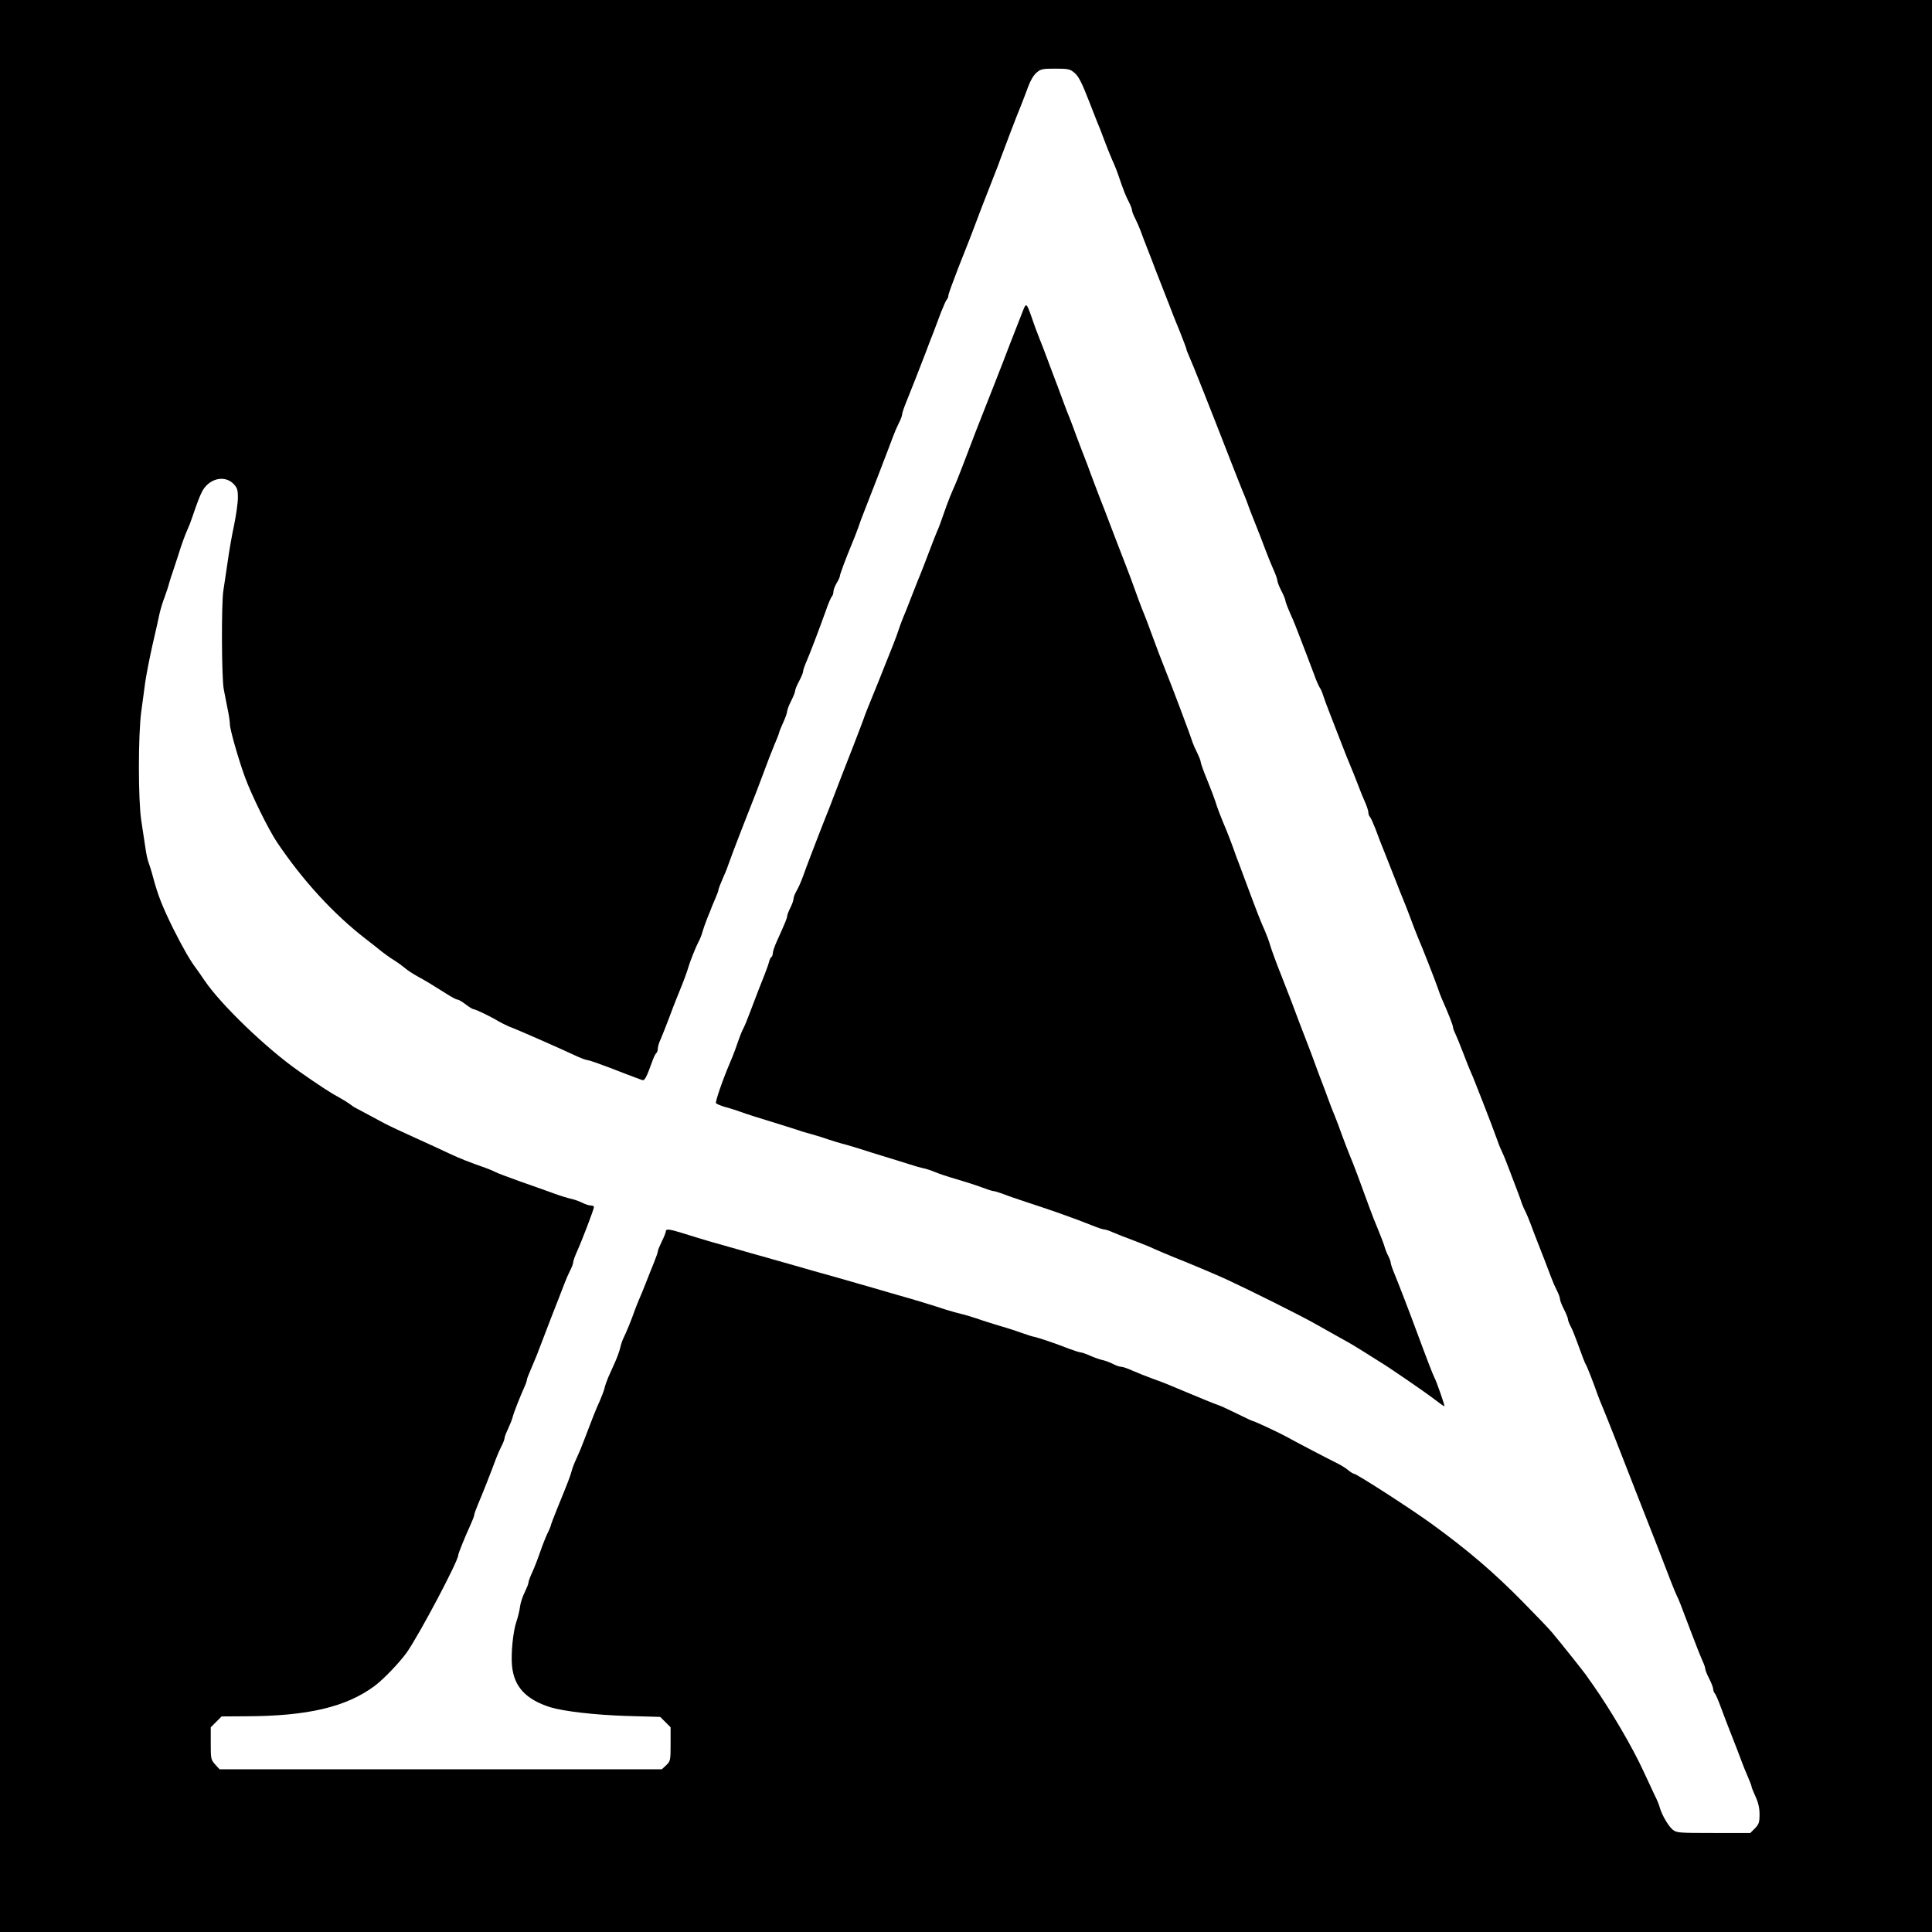
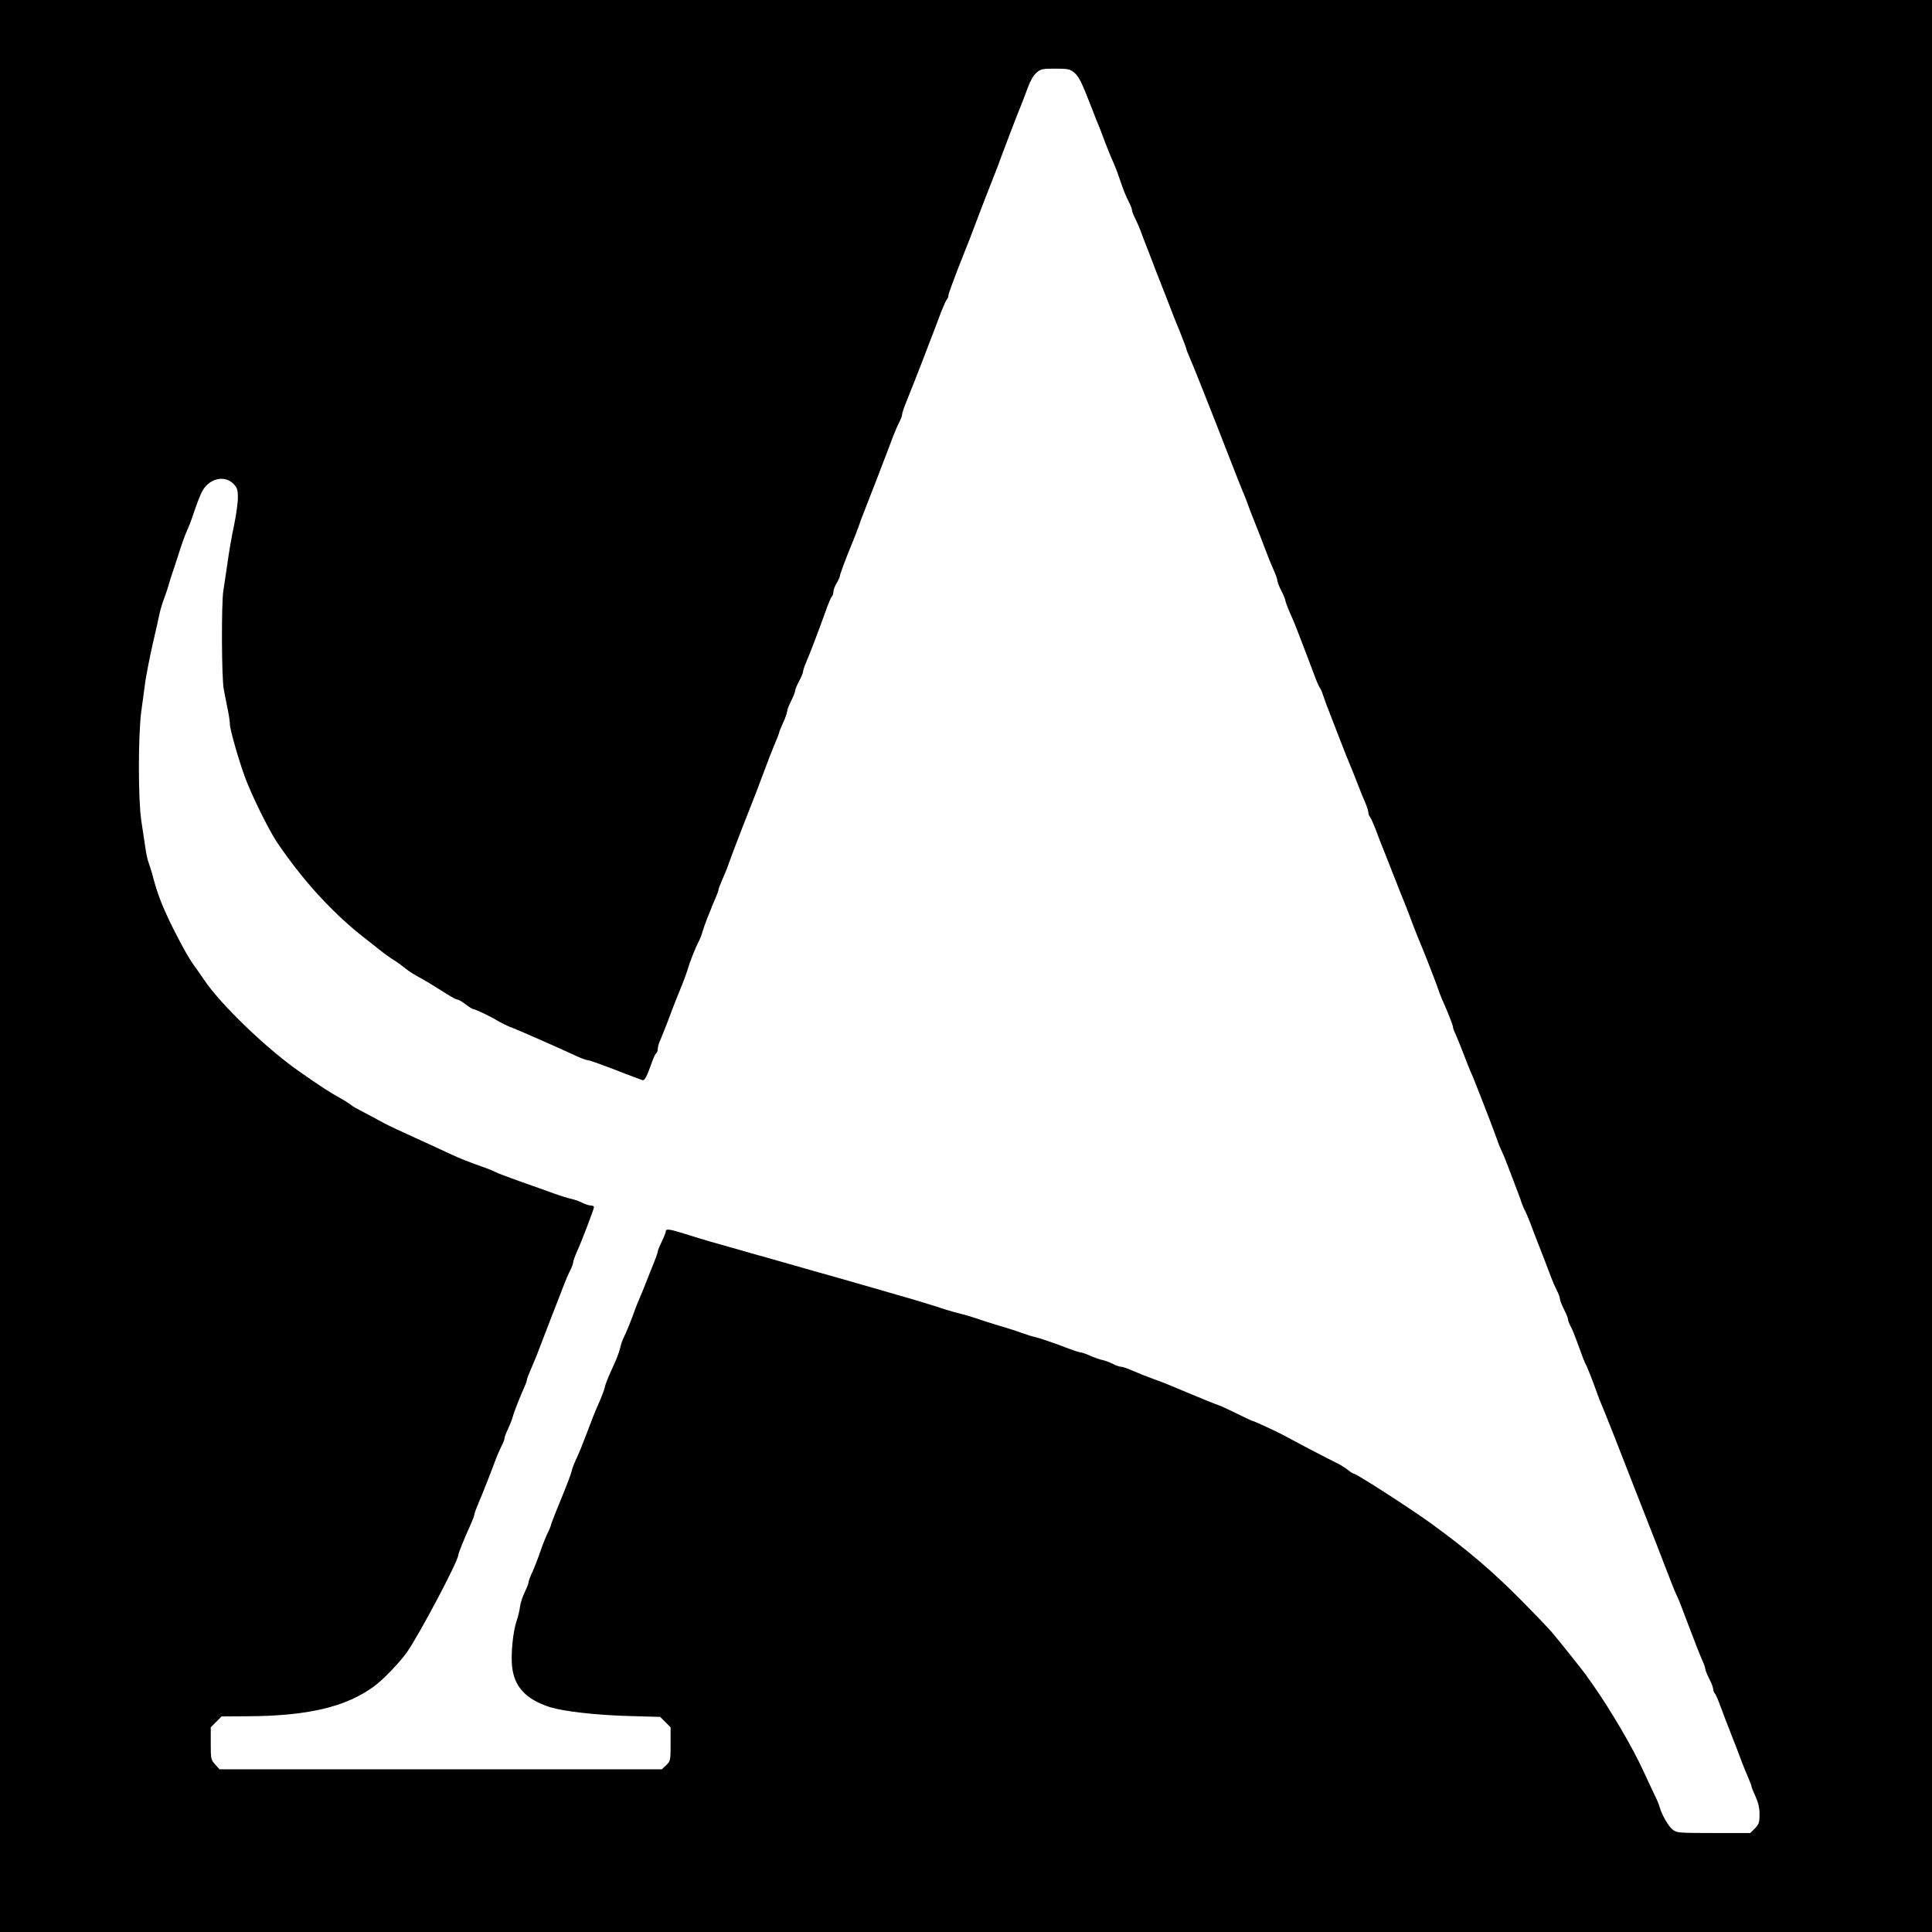
<svg xmlns="http://www.w3.org/2000/svg" version="1.0" width="1210pt" height="1210pt" viewBox="0 0 1210 1210" preserveAspectRatio="xMidYMid meet">
  <g transform="translate(0,1210) scale(0.1,-0.1)" fill="#000000" stroke="none">
    <path d="M0 6050 l0 -6050 6050 0 6050 0 0 6050 0 6050 -6050 0 -6050 0 0 -6050z m6727 5596 c29 -24 48 -62 98 -191 15 -38 35 -90 45 -115 11 -25 31 -76 45 -115 14 -38 37 -95 50 -125 14 -30 32 -75 40 -100 33 -96 45 -126 65 -165 11 -21 20 -45 20 -53 0 -7 9 -30 20 -51 11 -22 26 -56 34 -78 7 -21 26 -69 41 -108 15 -38 38 -97 50 -130 13 -33 33 -85 45 -115 12 -30 32 -82 45 -115 12 -33 41 -106 64 -161 22 -56 41 -105 41 -109 0 -4 6 -21 14 -38 21 -45 139 -343 261 -657 31 -80 65 -165 75 -190 11 -25 26 -63 34 -85 7 -22 29 -78 48 -125 19 -47 47 -119 62 -160 15 -41 39 -99 52 -128 13 -29 24 -59 24 -68 0 -8 11 -37 25 -64 14 -27 25 -54 25 -60 0 -7 14 -44 31 -83 18 -39 43 -101 56 -137 14 -36 36 -94 50 -130 14 -36 34 -89 45 -119 10 -29 25 -63 32 -75 8 -11 17 -32 21 -46 4 -14 27 -77 52 -140 25 -63 56 -144 70 -180 14 -36 35 -90 48 -120 13 -30 35 -86 50 -125 14 -38 35 -89 46 -113 10 -23 19 -51 19 -60 0 -10 4 -22 10 -28 5 -5 20 -39 34 -74 13 -36 42 -112 66 -170 23 -58 53 -134 67 -170 14 -36 31 -80 39 -98 8 -18 28 -70 45 -115 16 -45 39 -102 49 -127 35 -82 102 -254 122 -310 10 -30 23 -64 28 -75 36 -80 70 -166 70 -177 0 -7 6 -24 13 -38 7 -14 30 -70 51 -125 21 -55 42 -108 47 -118 5 -10 20 -46 33 -80 13 -34 34 -87 46 -117 29 -74 76 -197 91 -240 6 -19 18 -47 25 -61 7 -14 25 -57 39 -95 67 -176 77 -201 84 -225 5 -14 15 -39 24 -55 8 -16 24 -54 35 -84 11 -30 30 -80 42 -110 23 -57 61 -157 86 -223 8 -22 23 -56 34 -78 11 -21 20 -45 20 -54 0 -9 11 -38 25 -65 14 -27 25 -55 25 -62 0 -7 7 -26 16 -43 9 -16 24 -52 34 -80 43 -119 56 -151 62 -161 7 -10 46 -109 74 -189 8 -22 23 -60 34 -85 10 -25 44 -108 74 -185 30 -77 84 -216 121 -310 109 -277 206 -525 232 -595 14 -36 30 -74 35 -84 10 -18 26 -60 83 -211 33 -88 64 -166 80 -202 8 -17 15 -37 15 -45 0 -7 11 -35 25 -62 14 -27 25 -57 25 -66 0 -9 5 -21 10 -26 6 -6 23 -46 39 -90 16 -43 39 -104 51 -134 35 -88 67 -172 81 -210 7 -19 23 -59 36 -88 12 -29 23 -56 23 -61 0 -5 11 -33 25 -63 17 -37 25 -70 25 -111 0 -51 -4 -62 -29 -88 l-29 -29 -230 0 c-218 0 -231 1 -256 21 -26 21 -67 90 -81 139 -3 14 -17 48 -31 75 -13 28 -44 95 -70 150 -69 151 -204 381 -316 541 -15 21 -36 50 -45 64 -18 25 -160 204 -216 270 -16 19 -95 102 -176 184 -184 187 -341 322 -573 491 -129 94 -472 315 -488 315 -5 0 -21 10 -37 23 -15 13 -48 33 -73 45 -51 25 -269 139 -315 165 -39 22 -200 97 -208 97 -4 0 -48 21 -99 46 -51 25 -104 50 -118 54 -21 7 -125 49 -195 79 -116 49 -150 63 -215 86 -41 15 -99 38 -128 51 -29 13 -60 24 -70 24 -10 0 -34 8 -54 19 -20 10 -51 21 -67 24 -17 4 -51 16 -75 27 -25 11 -51 20 -58 20 -7 0 -40 11 -73 23 -79 31 -184 67 -215 74 -14 2 -47 13 -75 23 -27 10 -90 31 -140 45 -49 15 -117 36 -150 48 -33 11 -76 24 -95 28 -19 4 -64 17 -100 28 -72 24 -199 63 -300 91 -36 10 -105 30 -155 45 -124 36 -195 56 -230 66 -50 14 -205 57 -300 85 -49 14 -119 34 -155 44 -36 10 -105 29 -155 44 -49 14 -130 37 -180 51 -49 15 -125 37 -167 51 -87 27 -108 29 -108 12 0 -7 -11 -35 -25 -63 -13 -27 -25 -55 -25 -62 0 -6 -11 -38 -24 -70 -13 -32 -36 -89 -51 -128 -15 -38 -33 -83 -41 -100 -7 -16 -20 -48 -28 -70 -18 -53 -55 -144 -71 -175 -7 -14 -16 -40 -20 -59 -4 -18 -18 -59 -32 -90 -14 -31 -33 -74 -43 -96 -9 -22 -21 -53 -24 -70 -4 -16 -18 -52 -30 -80 -23 -49 -51 -121 -96 -240 -12 -33 -33 -84 -47 -114 -14 -29 -29 -67 -33 -85 -9 -33 -23 -70 -89 -231 -22 -55 -41 -104 -41 -108 0 -4 -9 -27 -21 -50 -11 -23 -32 -76 -46 -117 -14 -41 -36 -98 -49 -126 -13 -28 -24 -57 -24 -65 0 -8 -11 -35 -23 -60 -13 -26 -27 -66 -30 -91 -3 -25 -13 -66 -22 -92 -22 -63 -36 -205 -28 -281 13 -129 86 -208 238 -257 84 -26 283 -49 480 -55 l210 -6 33 -33 32 -32 0 -105 c0 -102 -1 -107 -27 -132 l-28 -26 -1385 0 -1385 0 -28 31 c-26 29 -27 35 -27 131 l0 101 34 34 34 34 154 1 c385 1 626 58 803 189 57 42 157 147 203 211 79 113 322 572 322 609 0 10 41 112 76 188 13 29 24 57 24 63 0 7 11 37 24 68 24 55 85 210 112 284 8 22 23 56 34 78 11 21 20 44 20 52 0 7 10 33 22 58 11 24 25 58 29 74 7 29 46 127 75 192 8 17 14 36 14 41 0 6 10 32 22 59 11 26 29 68 39 93 29 76 66 172 92 240 14 36 35 90 47 120 12 30 28 72 36 93 8 22 23 56 34 78 11 21 20 45 20 53 0 9 11 39 24 68 30 66 106 265 106 278 0 6 -9 10 -20 10 -12 0 -35 8 -53 17 -18 9 -48 20 -67 24 -19 4 -69 19 -110 34 -41 15 -136 49 -211 75 -75 27 -145 53 -155 59 -11 6 -37 17 -59 25 -106 37 -166 61 -230 91 -38 18 -135 63 -215 99 -80 36 -168 77 -195 92 -28 15 -72 39 -99 53 -27 14 -61 32 -75 40 -14 7 -33 20 -41 27 -9 7 -38 25 -65 40 -46 24 -125 75 -250 163 -203 141 -494 421 -595 572 -16 24 -38 55 -48 69 -41 54 -82 125 -146 252 -69 140 -96 208 -127 323 -10 39 -24 81 -29 95 -6 14 -15 57 -20 95 -6 39 -17 113 -25 165 -20 131 -20 537 0 685 8 61 20 144 25 185 6 41 26 145 45 230 20 85 40 175 45 200 6 25 19 70 31 100 11 30 24 69 28 86 5 17 15 51 24 75 8 24 22 67 31 94 20 66 44 133 61 170 8 17 21 50 29 75 31 91 47 133 61 160 42 82 139 107 196 51 25 -26 29 -37 29 -88 0 -32 -11 -110 -24 -173 -14 -63 -32 -169 -41 -235 -10 -66 -21 -144 -26 -174 -13 -78 -11 -543 2 -615 6 -34 18 -91 25 -128 8 -37 14 -80 14 -95 0 -31 55 -224 95 -332 41 -112 147 -327 200 -406 160 -238 353 -449 555 -605 36 -28 81 -63 100 -79 19 -15 55 -41 80 -56 25 -16 56 -39 70 -51 14 -12 48 -34 75 -49 50 -27 91 -52 186 -112 28 -18 56 -33 63 -33 7 0 30 -13 52 -30 21 -16 43 -30 48 -30 13 0 114 -49 156 -75 19 -11 51 -27 70 -35 55 -20 315 -135 431 -189 25 -11 53 -21 61 -21 8 0 70 -22 139 -48 68 -27 138 -53 154 -59 17 -6 37 -14 46 -17 16 -7 27 13 64 116 9 26 21 50 26 53 5 4 9 16 9 27 0 12 8 40 19 62 10 23 30 75 46 116 15 41 47 125 72 185 25 61 48 124 52 140 10 36 46 129 68 170 9 17 19 44 23 60 5 17 18 55 30 85 13 30 26 64 30 75 5 11 15 36 24 57 9 20 16 40 16 46 0 5 12 36 26 68 15 33 30 70 34 84 5 14 21 57 35 95 15 39 37 97 50 130 13 33 33 85 45 115 32 79 64 164 98 255 16 44 43 114 60 155 18 41 32 78 32 82 0 4 11 32 25 62 14 30 25 62 25 71 0 8 11 38 25 65 14 27 25 56 25 63 0 8 11 35 25 61 14 26 25 53 25 61 0 8 9 34 19 57 20 45 74 186 123 322 15 44 32 84 38 90 5 5 10 19 10 31 0 11 9 35 20 53 11 18 20 37 20 43 0 11 37 110 74 199 13 30 31 78 41 105 9 28 25 70 35 95 53 136 126 323 147 380 14 36 31 82 39 103 8 22 23 56 34 78 11 21 20 45 20 53 0 8 11 41 24 73 30 73 90 227 123 313 13 36 35 92 48 125 12 33 35 91 49 130 15 38 31 74 36 79 6 6 10 17 10 26 0 8 28 85 61 170 34 85 67 171 75 190 7 19 41 107 74 195 34 88 71 183 82 210 11 28 27 68 34 90 24 65 104 276 129 335 12 30 32 83 45 118 14 38 34 72 52 87 27 23 38 25 118 25 79 0 92 -3 117 -24z" />
-     <path d="M6406 10152 c-10 -26 -27 -69 -38 -97 -23 -59 -57 -145 -91 -235 -38 -99 -61 -155 -104 -265 -41 -102 -69 -176 -143 -370 -23 -60 -50 -128 -61 -150 -10 -22 -28 -67 -40 -100 -44 -126 -50 -141 -59 -160 -5 -11 -27 -67 -49 -125 -22 -58 -46 -121 -54 -140 -8 -19 -27 -66 -42 -105 -15 -38 -37 -95 -49 -125 -13 -30 -29 -71 -36 -90 -7 -19 -18 -53 -26 -75 -8 -22 -23 -60 -33 -85 -10 -25 -30 -74 -44 -110 -14 -36 -46 -116 -72 -179 -26 -63 -51 -126 -55 -140 -5 -14 -34 -91 -65 -171 -54 -137 -67 -171 -128 -330 -13 -36 -35 -90 -47 -120 -12 -30 -32 -82 -45 -115 -13 -33 -35 -91 -50 -130 -15 -38 -35 -94 -46 -124 -11 -30 -28 -70 -39 -88 -11 -19 -20 -42 -20 -51 0 -10 -9 -35 -20 -57 -11 -22 -20 -45 -20 -52 0 -12 -11 -39 -66 -161 -13 -29 -24 -61 -24 -72 0 -10 -4 -21 -9 -24 -5 -3 -11 -16 -14 -28 -3 -13 -15 -48 -27 -78 -23 -58 -52 -131 -94 -243 -14 -37 -31 -80 -39 -95 -13 -25 -19 -39 -53 -137 -8 -22 -23 -60 -34 -85 -46 -108 -91 -240 -86 -249 4 -5 32 -17 64 -26 31 -8 73 -22 92 -29 32 -12 104 -35 280 -89 36 -11 74 -23 85 -27 11 -5 47 -15 80 -24 33 -9 80 -24 105 -33 25 -8 63 -20 85 -26 22 -5 72 -20 110 -32 39 -13 111 -35 160 -50 50 -15 115 -36 145 -45 30 -10 71 -22 90 -26 19 -3 53 -15 75 -24 22 -10 83 -30 135 -45 52 -15 123 -38 158 -51 34 -13 68 -24 76 -24 7 0 35 -9 62 -19 27 -11 92 -33 144 -50 52 -17 138 -46 190 -64 52 -19 111 -40 130 -47 19 -7 61 -24 93 -36 32 -13 65 -24 72 -24 8 0 34 -8 57 -19 24 -10 81 -33 128 -50 47 -18 103 -40 125 -51 22 -10 76 -33 120 -51 97 -38 274 -113 335 -141 151 -70 468 -228 559 -280 58 -33 135 -76 171 -96 36 -19 94 -54 130 -77 36 -23 79 -50 97 -61 59 -35 292 -195 350 -240 31 -24 58 -43 59 -41 4 3 -50 158 -64 183 -9 18 -37 89 -113 294 -41 112 -115 303 -135 351 -13 31 -24 63 -24 70 0 8 -7 27 -15 42 -8 15 -19 42 -24 60 -5 18 -23 65 -40 106 -17 40 -42 103 -55 140 -58 160 -99 270 -121 321 -12 30 -35 89 -50 130 -14 41 -35 95 -45 120 -11 25 -28 70 -39 100 -11 30 -29 80 -41 110 -12 30 -32 84 -45 120 -13 36 -33 90 -45 120 -12 30 -35 91 -52 135 -42 114 -50 133 -113 295 -32 80 -63 165 -70 190 -7 25 -22 65 -33 90 -24 52 -56 135 -108 275 -20 55 -45 120 -54 145 -10 25 -26 68 -35 95 -10 28 -28 75 -40 105 -42 100 -63 155 -73 190 -6 19 -29 80 -51 134 -23 55 -41 106 -41 113 0 8 -10 33 -21 56 -12 23 -25 53 -30 67 -13 44 -140 380 -169 450 -23 57 -60 154 -95 250 -15 41 -33 90 -41 108 -12 28 -42 107 -81 217 -6 17 -50 131 -98 255 -47 124 -92 241 -100 260 -7 19 -24 64 -38 100 -14 36 -30 81 -37 100 -7 19 -21 55 -31 80 -10 25 -27 70 -38 100 -11 30 -29 80 -41 110 -13 30 -35 89 -50 130 -15 41 -35 95 -45 120 -9 25 -30 79 -45 120 -15 41 -38 100 -50 130 -12 30 -33 85 -45 122 -36 103 -38 105 -59 50z" />
  </g>
</svg>